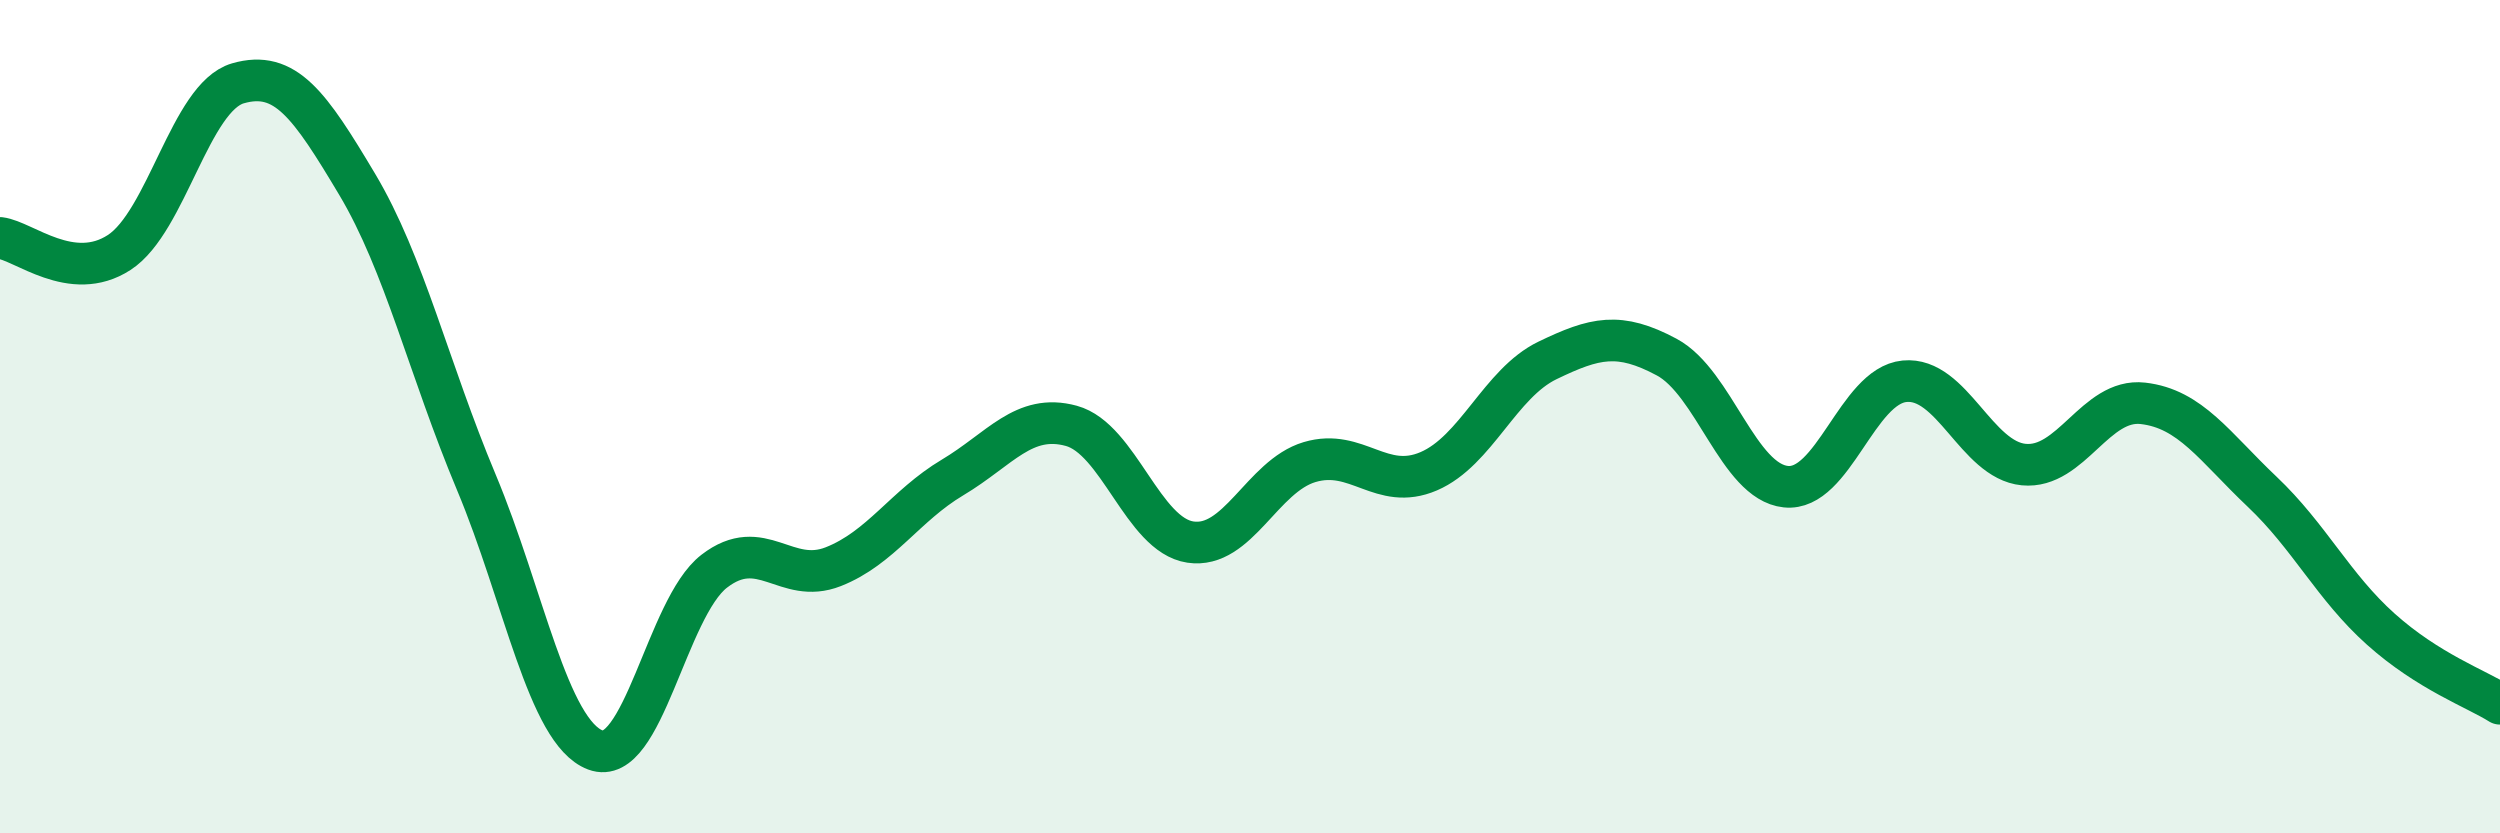
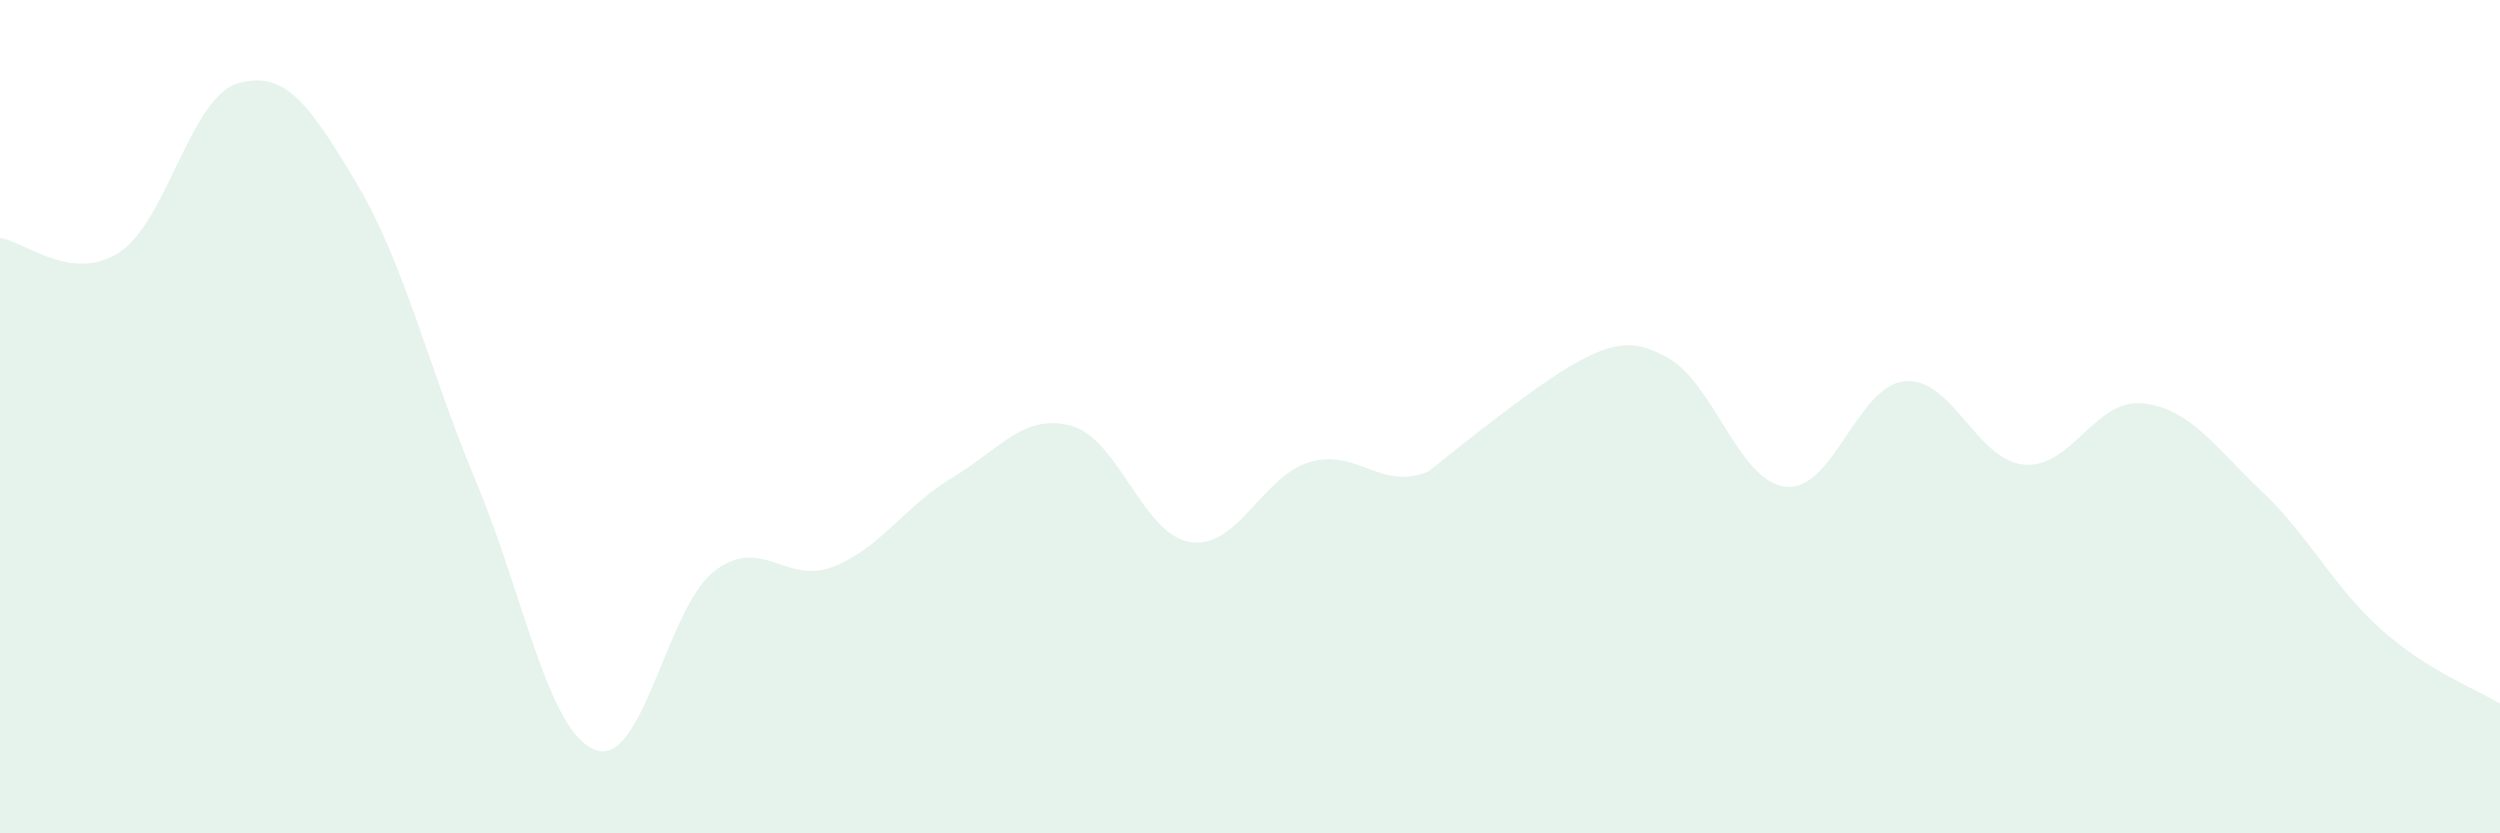
<svg xmlns="http://www.w3.org/2000/svg" width="60" height="20" viewBox="0 0 60 20">
-   <path d="M 0,5.71 C 0.57,5.78 1.72,6.8 2.86,6.06 C 4,5.32 4.57,2.33 5.71,2 C 6.85,1.67 7.43,2.51 8.57,4.42 C 9.71,6.33 10.29,8.85 11.43,11.57 C 12.57,14.29 13.15,17.57 14.29,18 C 15.43,18.43 16,14.59 17.14,13.71 C 18.28,12.83 18.86,14.05 20,13.6 C 21.14,13.15 21.72,12.14 22.86,11.46 C 24,10.78 24.57,9.91 25.71,10.22 C 26.85,10.53 27.43,12.84 28.57,13.01 C 29.71,13.18 30.29,11.43 31.43,11.09 C 32.57,10.75 33.15,11.8 34.29,11.31 C 35.43,10.82 36,9.2 37.14,8.65 C 38.28,8.1 38.86,7.96 40,8.57 C 41.14,9.18 41.72,11.56 42.86,11.68 C 44,11.8 44.57,9.26 45.71,9.15 C 46.85,9.04 47.43,11.04 48.57,11.15 C 49.71,11.26 50.29,9.55 51.43,9.68 C 52.57,9.81 53.15,10.72 54.29,11.8 C 55.43,12.88 56,14.08 57.14,15.1 C 58.28,16.12 59.43,16.53 60,16.89L60 20L0 20Z" fill="#008740" opacity="0.1" stroke-linecap="round" stroke-linejoin="round" />
-   <path d="M 0,5.71 C 0.57,5.78 1.72,6.8 2.86,6.06 C 4,5.32 4.57,2.33 5.71,2 C 6.85,1.67 7.43,2.51 8.57,4.42 C 9.71,6.33 10.29,8.85 11.43,11.57 C 12.57,14.29 13.15,17.57 14.29,18 C 15.43,18.43 16,14.59 17.14,13.71 C 18.28,12.83 18.86,14.05 20,13.6 C 21.14,13.15 21.72,12.14 22.86,11.46 C 24,10.78 24.57,9.91 25.71,10.22 C 26.85,10.53 27.43,12.84 28.57,13.01 C 29.71,13.18 30.29,11.43 31.43,11.09 C 32.57,10.75 33.15,11.8 34.29,11.31 C 35.43,10.82 36,9.2 37.14,8.65 C 38.28,8.1 38.86,7.96 40,8.57 C 41.14,9.18 41.72,11.56 42.86,11.68 C 44,11.8 44.57,9.26 45.71,9.15 C 46.85,9.04 47.43,11.04 48.57,11.15 C 49.71,11.26 50.29,9.55 51.43,9.68 C 52.57,9.81 53.15,10.72 54.29,11.8 C 55.43,12.88 56,14.08 57.14,15.1 C 58.28,16.12 59.43,16.53 60,16.89" stroke="#008740" stroke-width="1" fill="none" stroke-linecap="round" stroke-linejoin="round" />
+   <path d="M 0,5.71 C 0.57,5.78 1.72,6.8 2.86,6.06 C 4,5.32 4.57,2.33 5.71,2 C 6.85,1.67 7.43,2.51 8.57,4.42 C 9.71,6.33 10.29,8.85 11.43,11.57 C 12.57,14.29 13.15,17.57 14.29,18 C 15.43,18.43 16,14.59 17.14,13.71 C 18.28,12.83 18.86,14.05 20,13.6 C 21.14,13.15 21.72,12.14 22.86,11.46 C 24,10.78 24.57,9.91 25.71,10.22 C 26.85,10.53 27.43,12.84 28.57,13.01 C 29.71,13.18 30.29,11.43 31.43,11.09 C 32.57,10.75 33.15,11.8 34.29,11.31 C 38.28,8.1 38.86,7.96 40,8.57 C 41.14,9.18 41.72,11.56 42.86,11.68 C 44,11.8 44.57,9.26 45.71,9.15 C 46.85,9.04 47.43,11.04 48.57,11.15 C 49.71,11.26 50.29,9.55 51.43,9.68 C 52.57,9.81 53.15,10.72 54.29,11.8 C 55.43,12.88 56,14.08 57.14,15.1 C 58.28,16.12 59.43,16.53 60,16.89L60 20L0 20Z" fill="#008740" opacity="0.1" stroke-linecap="round" stroke-linejoin="round" />
</svg>